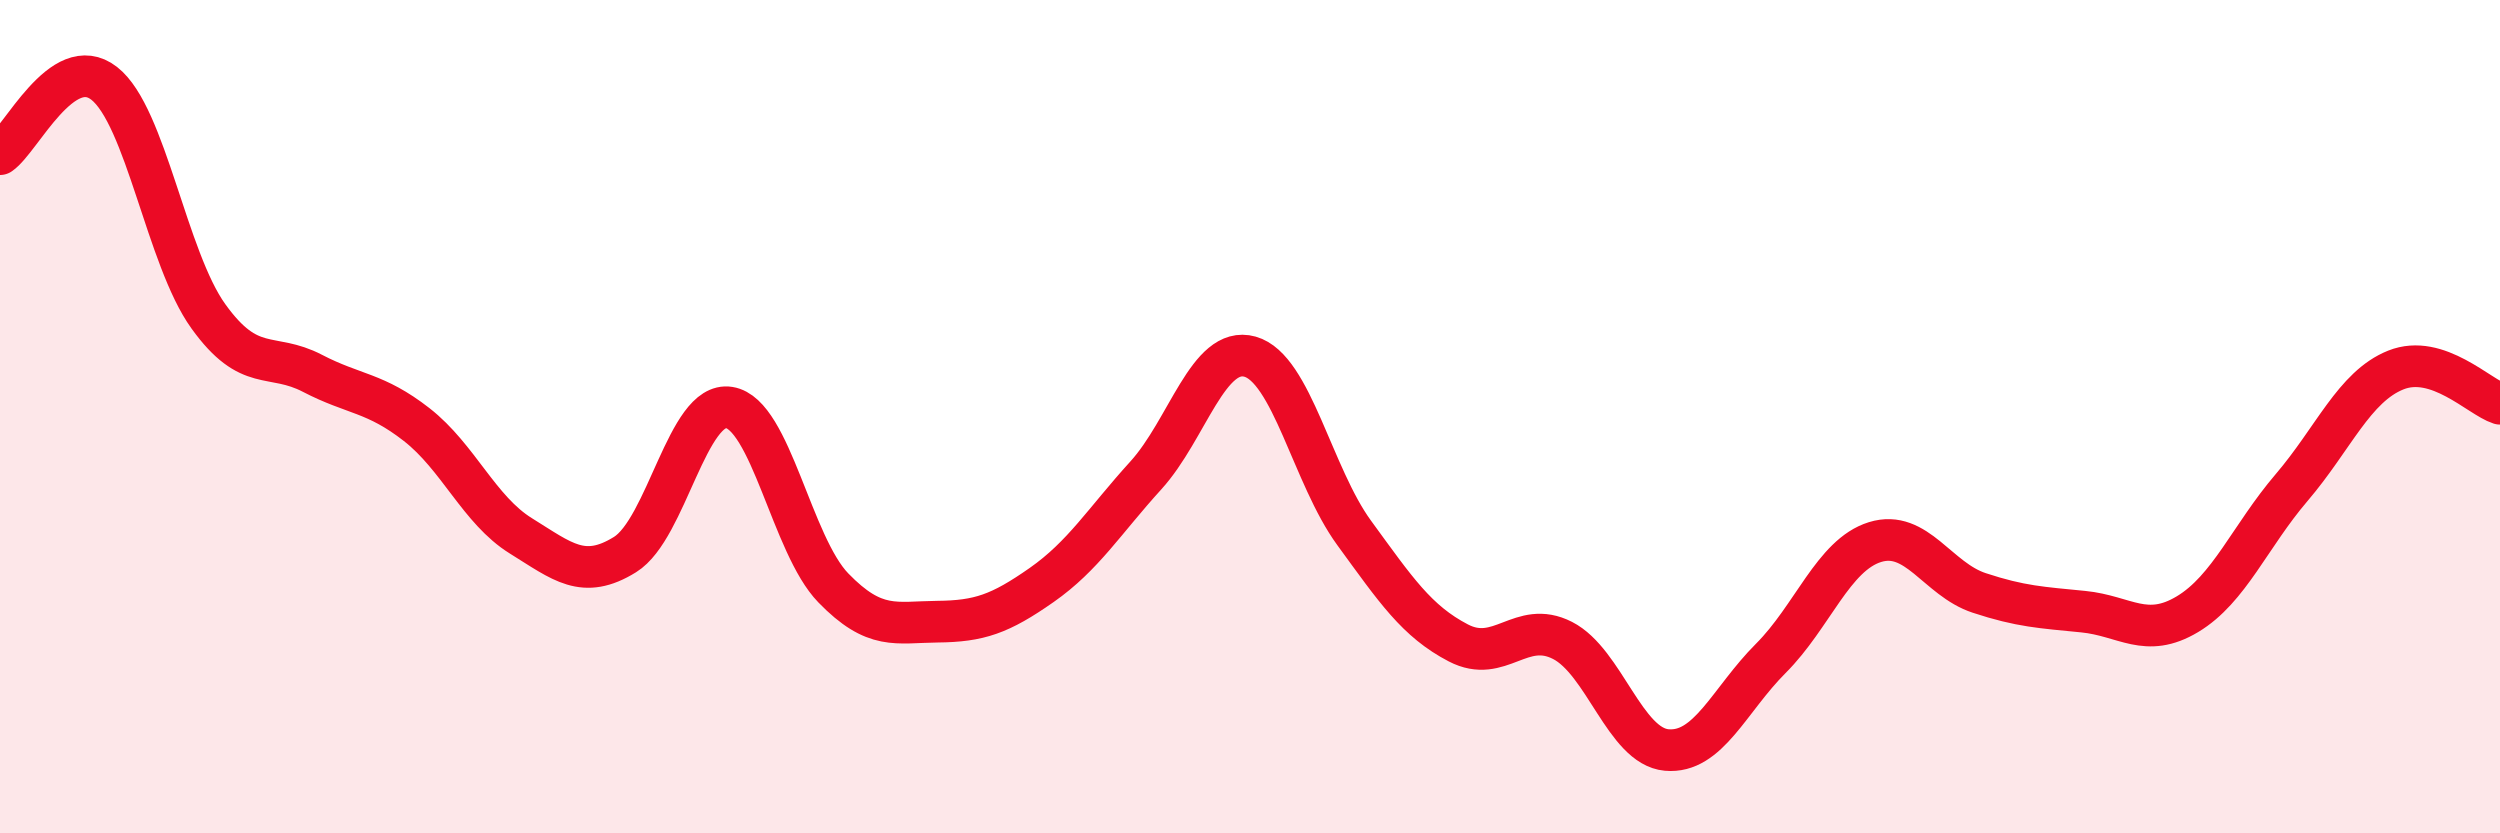
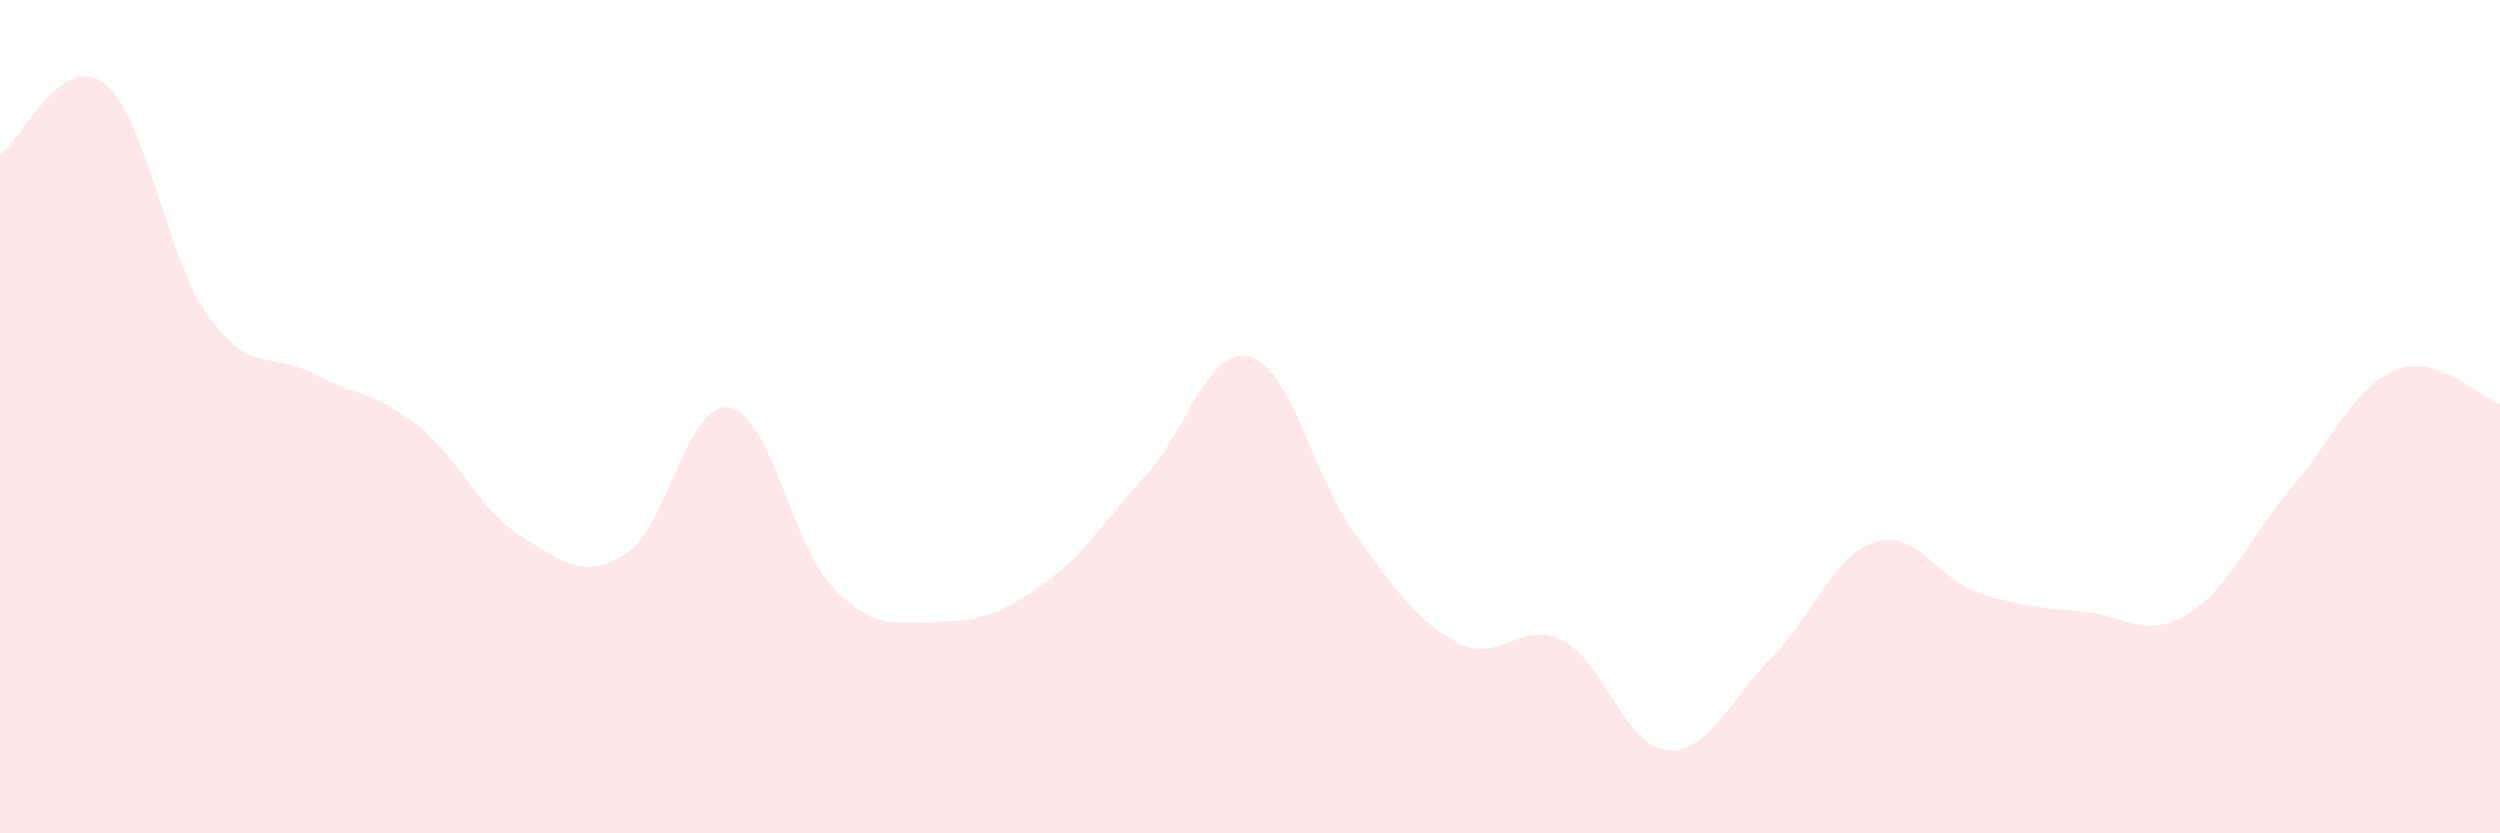
<svg xmlns="http://www.w3.org/2000/svg" width="60" height="20" viewBox="0 0 60 20">
-   <path d="M 0,3.7 C 0.5,3.36 1.5,1.22 2.5,2 C 3.5,2.78 4,6.2 5,7.59 C 6,8.98 6.5,8.44 7.5,8.96 C 8.5,9.48 9,9.41 10,10.19 C 11,10.97 11.5,12.24 12.5,12.86 C 13.5,13.48 14,13.93 15,13.31 C 16,12.69 16.5,9.62 17.5,9.78 C 18.5,9.94 19,13.08 20,14.11 C 21,15.14 21.5,14.93 22.5,14.92 C 23.5,14.91 24,14.74 25,14.04 C 26,13.34 26.5,12.51 27.5,11.41 C 28.5,10.31 29,8.28 30,8.56 C 31,8.84 31.5,11.42 32.5,12.79 C 33.5,14.16 34,14.91 35,15.43 C 36,15.95 36.5,14.86 37.5,15.37 C 38.5,15.88 39,17.91 40,18 C 41,18.09 41.5,16.8 42.5,15.8 C 43.5,14.8 44,13.32 45,13.01 C 46,12.7 46.5,13.9 47.5,14.23 C 48.5,14.56 49,14.58 50,14.68 C 51,14.78 51.5,15.34 52.5,14.74 C 53.5,14.14 54,12.87 55,11.7 C 56,10.53 56.5,9.28 57.5,8.88 C 58.5,8.48 59.5,9.53 60,9.69L60 20L0 20Z" fill="#EB0A25" opacity="0.1" stroke-linecap="round" stroke-linejoin="round" />
-   <path d="M 0,3.7 C 0.5,3.36 1.5,1.22 2.5,2 C 3.5,2.78 4,6.2 5,7.59 C 6,8.98 6.5,8.44 7.5,8.96 C 8.5,9.48 9,9.41 10,10.19 C 11,10.97 11.5,12.24 12.5,12.86 C 13.5,13.48 14,13.93 15,13.31 C 16,12.69 16.5,9.62 17.5,9.78 C 18.5,9.94 19,13.08 20,14.11 C 21,15.14 21.5,14.93 22.5,14.92 C 23.5,14.91 24,14.74 25,14.04 C 26,13.34 26.5,12.51 27.5,11.41 C 28.5,10.31 29,8.28 30,8.56 C 31,8.84 31.5,11.42 32.5,12.79 C 33.5,14.16 34,14.91 35,15.43 C 36,15.95 36.5,14.86 37.5,15.37 C 38.5,15.88 39,17.91 40,18 C 41,18.09 41.5,16.8 42.5,15.8 C 43.5,14.8 44,13.32 45,13.01 C 46,12.7 46.5,13.9 47.5,14.23 C 48.5,14.56 49,14.58 50,14.68 C 51,14.78 51.5,15.34 52.5,14.74 C 53.5,14.14 54,12.87 55,11.7 C 56,10.53 56.5,9.28 57.5,8.88 C 58.5,8.48 59.5,9.53 60,9.69" stroke="#EB0A25" stroke-width="1" fill="none" stroke-linecap="round" stroke-linejoin="round" />
+   <path d="M 0,3.7 C 0.5,3.36 1.5,1.22 2.5,2 C 3.5,2.78 4,6.2 5,7.59 C 6,8.98 6.5,8.44 7.5,8.96 C 8.5,9.48 9,9.41 10,10.19 C 11,10.97 11.5,12.24 12.5,12.86 C 13.5,13.48 14,13.93 15,13.31 C 16,12.69 16.5,9.62 17.5,9.78 C 18.5,9.94 19,13.08 20,14.11 C 21,15.14 21.5,14.93 22.5,14.92 C 23.5,14.91 24,14.74 25,14.04 C 26,13.34 26.5,12.51 27.5,11.41 C 28.5,10.31 29,8.28 30,8.56 C 31,8.84 31.5,11.42 32.5,12.79 C 33.5,14.16 34,14.91 35,15.43 C 36,15.95 36.5,14.86 37.5,15.37 C 38.5,15.88 39,17.91 40,18 C 41,18.09 41.5,16.8 42.5,15.8 C 43.5,14.8 44,13.32 45,13.01 C 46,12.7 46.5,13.9 47.5,14.23 C 48.5,14.56 49,14.58 50,14.68 C 51,14.78 51.5,15.34 52.5,14.74 C 53.5,14.14 54,12.87 55,11.7 C 56,10.53 56.5,9.28 57.5,8.88 C 58.5,8.48 59.5,9.53 60,9.69L60 20L0 20" fill="#EB0A25" opacity="0.1" stroke-linecap="round" stroke-linejoin="round" />
</svg>